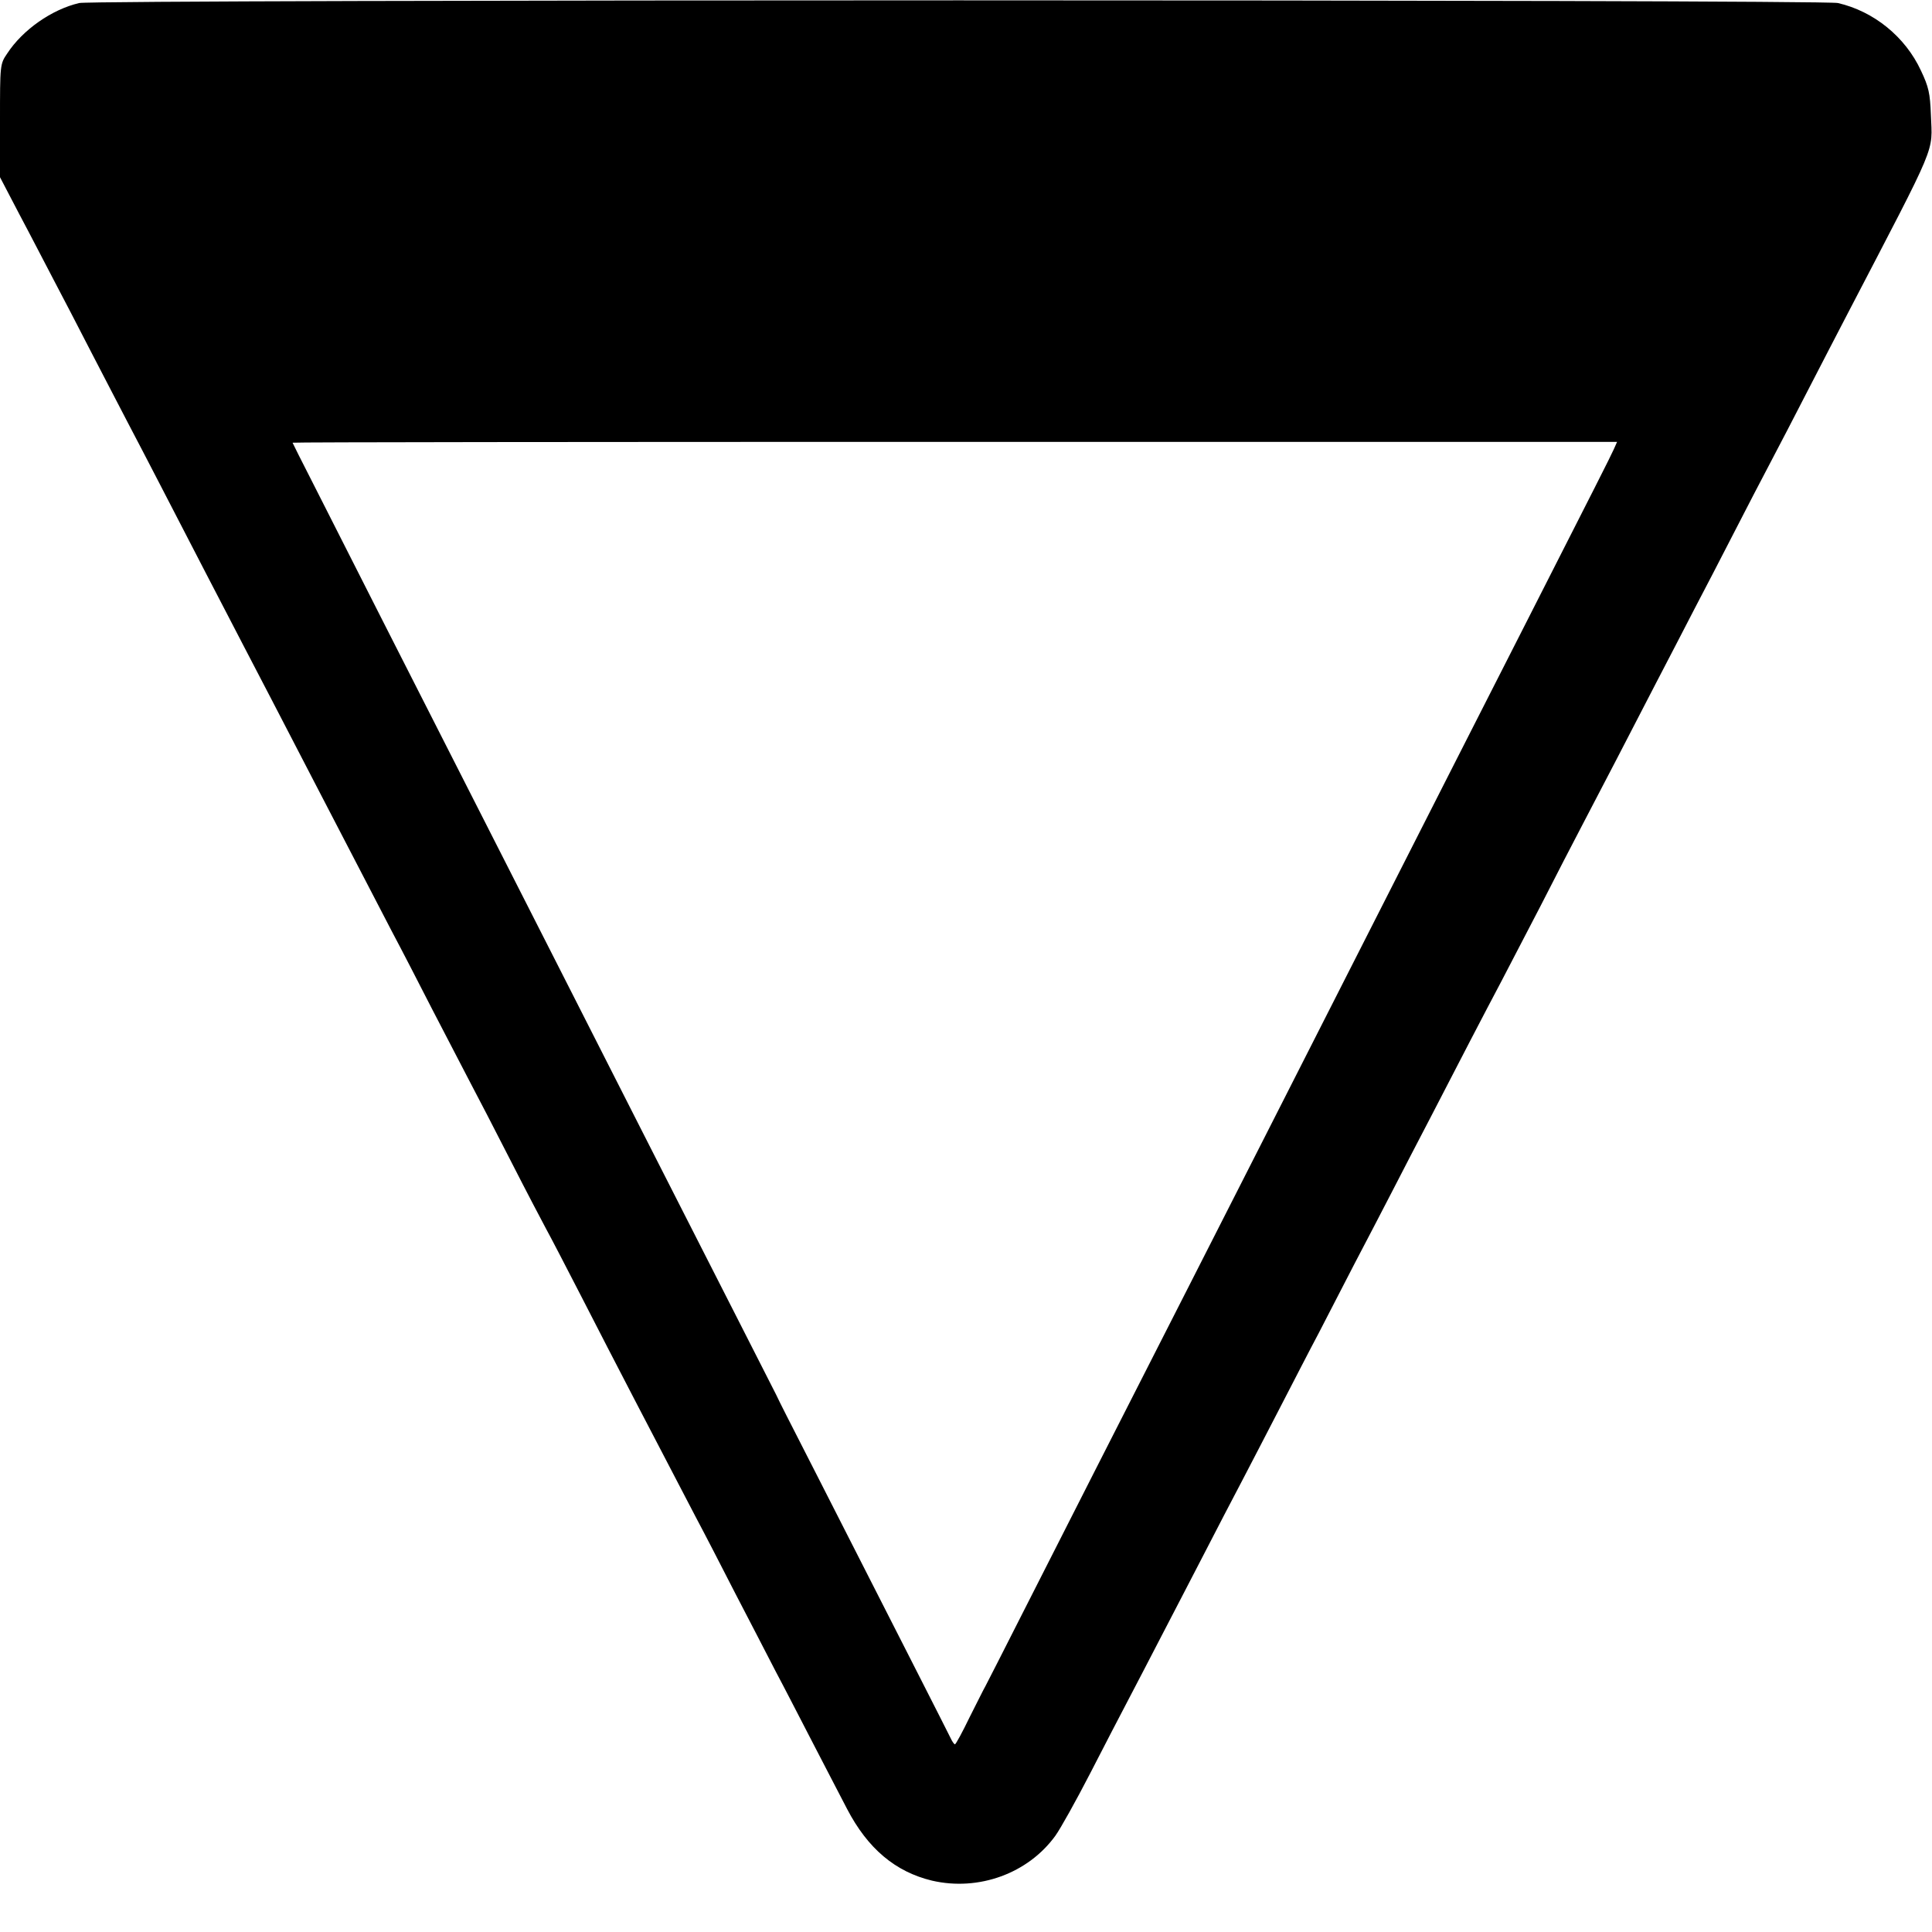
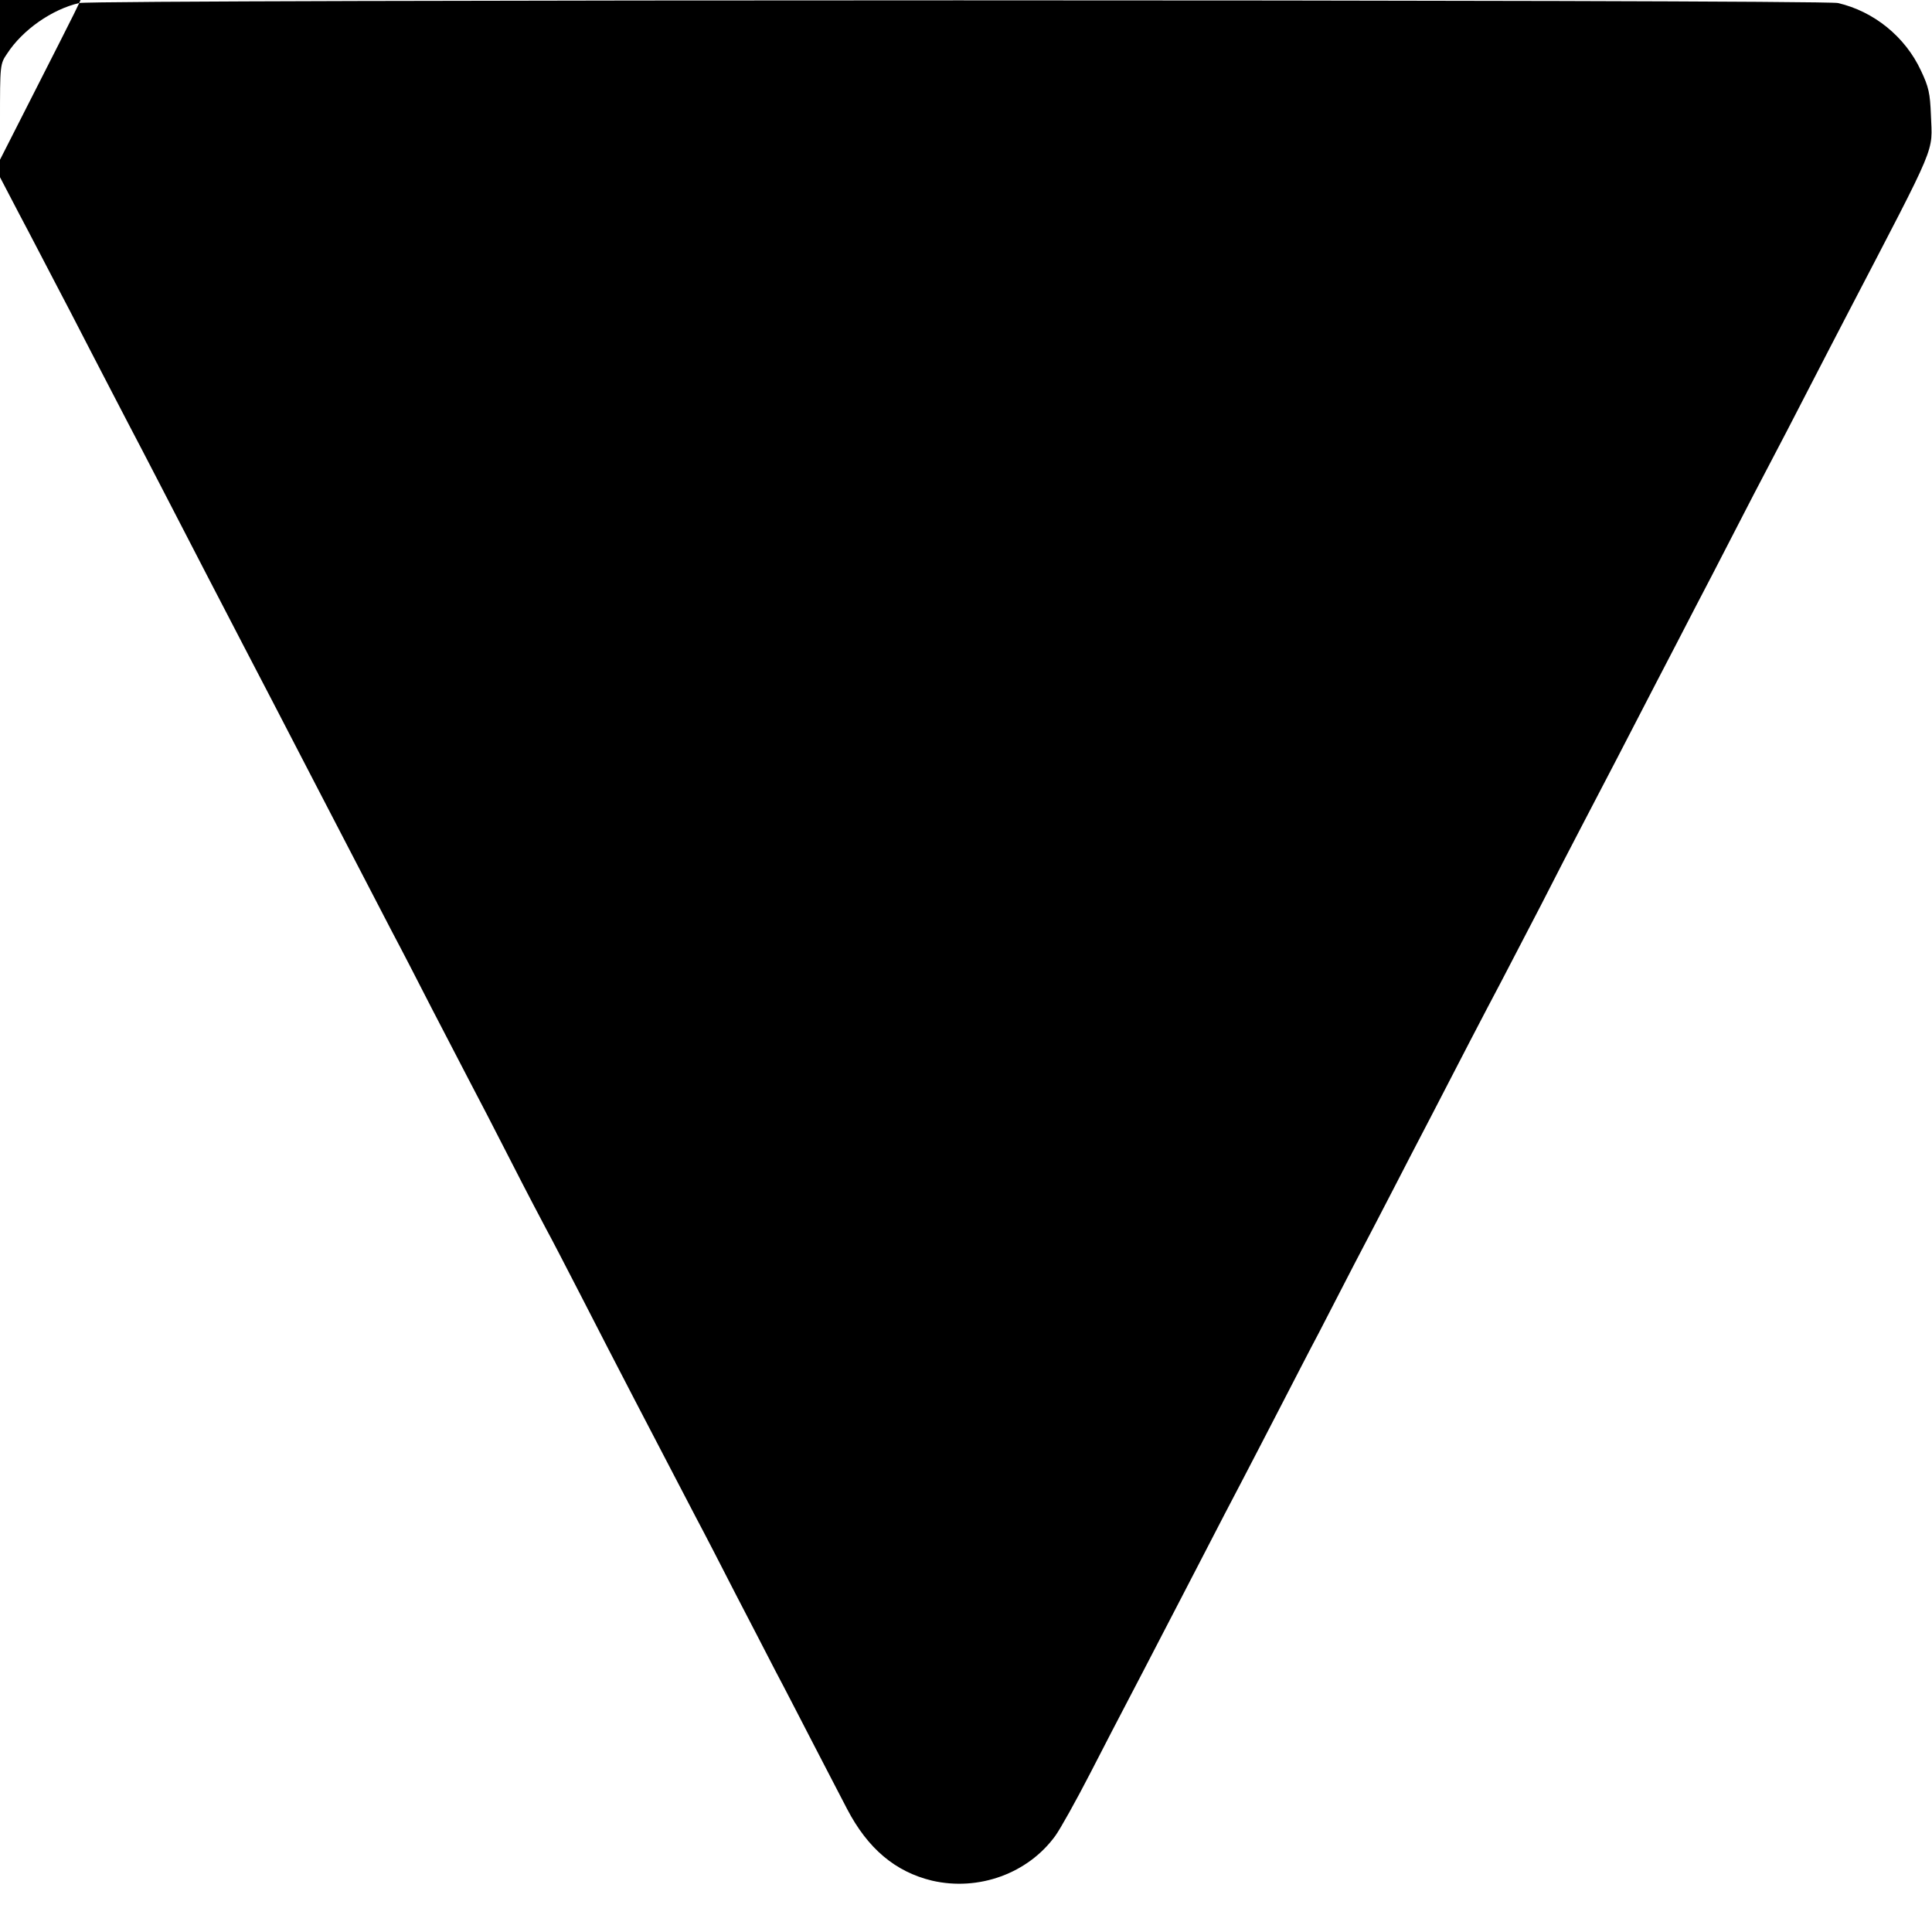
<svg xmlns="http://www.w3.org/2000/svg" version="1.0" width="700pt" height="700pt" viewBox="0 0 700 700" preserveAspectRatio="xMidYMid meet">
  <g transform="translate(0,700) scale(0.1,-0.1)" fill="#000000" stroke="none">
-     <path d="M287 6989 c-99 -23 -205 -97 -261 -183 -26 -38 -26 -41 -26 -243 l0 -205 71 -136 c40 -75 95 -182 124 -237 29 -55 90 -172 135 -260 46 -88 106 -205 135 -260 58 -110 161 -310 280 -540 43 -82 103 -199 135 -260 58 -111 138 -265 270 -520 126 -243 211 -406 270 -520 32 -60 97 -186 145 -280 48 -93 109 -210 135 -260 26 -49 94 -180 150 -290 56 -110 115 -222 130 -250 15 -27 71 -135 125 -240 130 -254 258 -499 415 -800 32 -60 97 -186 145 -280 48 -93 114 -219 145 -280 32 -60 92 -177 135 -260 43 -82 98 -190 124 -239 75 -144 175 -228 308 -260 169 -39 348 26 447 163 18 25 75 127 126 226 51 99 114 221 140 270 26 50 79 151 117 225 39 74 107 207 153 295 45 88 110 212 143 275 33 63 96 185 140 270 44 85 104 202 135 260 30 58 88 170 129 250 42 80 104 199 138 265 34 66 97 188 140 270 98 190 194 375 255 490 26 50 90 173 143 275 52 102 118 230 147 285 74 141 174 334 270 520 46 88 109 210 140 270 32 61 95 182 140 270 45 88 106 205 135 260 29 55 90 172 135 260 45 88 111 214 145 280 330 634 306 577 301 719 -3 78 -8 101 -36 160 -57 123 -171 215 -301 245 -56 13 -6317 13 -6372 0z m5560 -1617 c-12 -27 -71 -143 -312 -617 -140 -274 -348 -685 -610 -1200 -278 -548 -464 -913 -620 -1220 -238 -467 -451 -886 -595 -1170 -72 -143 -136 -267 -140 -275 -5 -8 -30 -59 -57 -112 -26 -54 -50 -98 -53 -98 -3 0 -10 10 -16 23 -10 21 -200 394 -476 936 -125 245 -138 270 -156 308 -5 10 -72 142 -149 293 -77 151 -218 428 -313 615 -95 187 -239 471 -320 630 -249 489 -444 874 -638 1255 -102 201 -218 430 -258 509 -41 80 -74 146 -74 147 0 2 1080 3 2399 3 l2400 0 -12 -27z" />
+     <path d="M287 6989 c-99 -23 -205 -97 -261 -183 -26 -38 -26 -41 -26 -243 l0 -205 71 -136 c40 -75 95 -182 124 -237 29 -55 90 -172 135 -260 46 -88 106 -205 135 -260 58 -110 161 -310 280 -540 43 -82 103 -199 135 -260 58 -111 138 -265 270 -520 126 -243 211 -406 270 -520 32 -60 97 -186 145 -280 48 -93 109 -210 135 -260 26 -49 94 -180 150 -290 56 -110 115 -222 130 -250 15 -27 71 -135 125 -240 130 -254 258 -499 415 -800 32 -60 97 -186 145 -280 48 -93 114 -219 145 -280 32 -60 92 -177 135 -260 43 -82 98 -190 124 -239 75 -144 175 -228 308 -260 169 -39 348 26 447 163 18 25 75 127 126 226 51 99 114 221 140 270 26 50 79 151 117 225 39 74 107 207 153 295 45 88 110 212 143 275 33 63 96 185 140 270 44 85 104 202 135 260 30 58 88 170 129 250 42 80 104 199 138 265 34 66 97 188 140 270 98 190 194 375 255 490 26 50 90 173 143 275 52 102 118 230 147 285 74 141 174 334 270 520 46 88 109 210 140 270 32 61 95 182 140 270 45 88 106 205 135 260 29 55 90 172 135 260 45 88 111 214 145 280 330 634 306 577 301 719 -3 78 -8 101 -36 160 -57 123 -171 215 -301 245 -56 13 -6317 13 -6372 0z c-12 -27 -71 -143 -312 -617 -140 -274 -348 -685 -610 -1200 -278 -548 -464 -913 -620 -1220 -238 -467 -451 -886 -595 -1170 -72 -143 -136 -267 -140 -275 -5 -8 -30 -59 -57 -112 -26 -54 -50 -98 -53 -98 -3 0 -10 10 -16 23 -10 21 -200 394 -476 936 -125 245 -138 270 -156 308 -5 10 -72 142 -149 293 -77 151 -218 428 -313 615 -95 187 -239 471 -320 630 -249 489 -444 874 -638 1255 -102 201 -218 430 -258 509 -41 80 -74 146 -74 147 0 2 1080 3 2399 3 l2400 0 -12 -27z" />
  </g>
</svg>